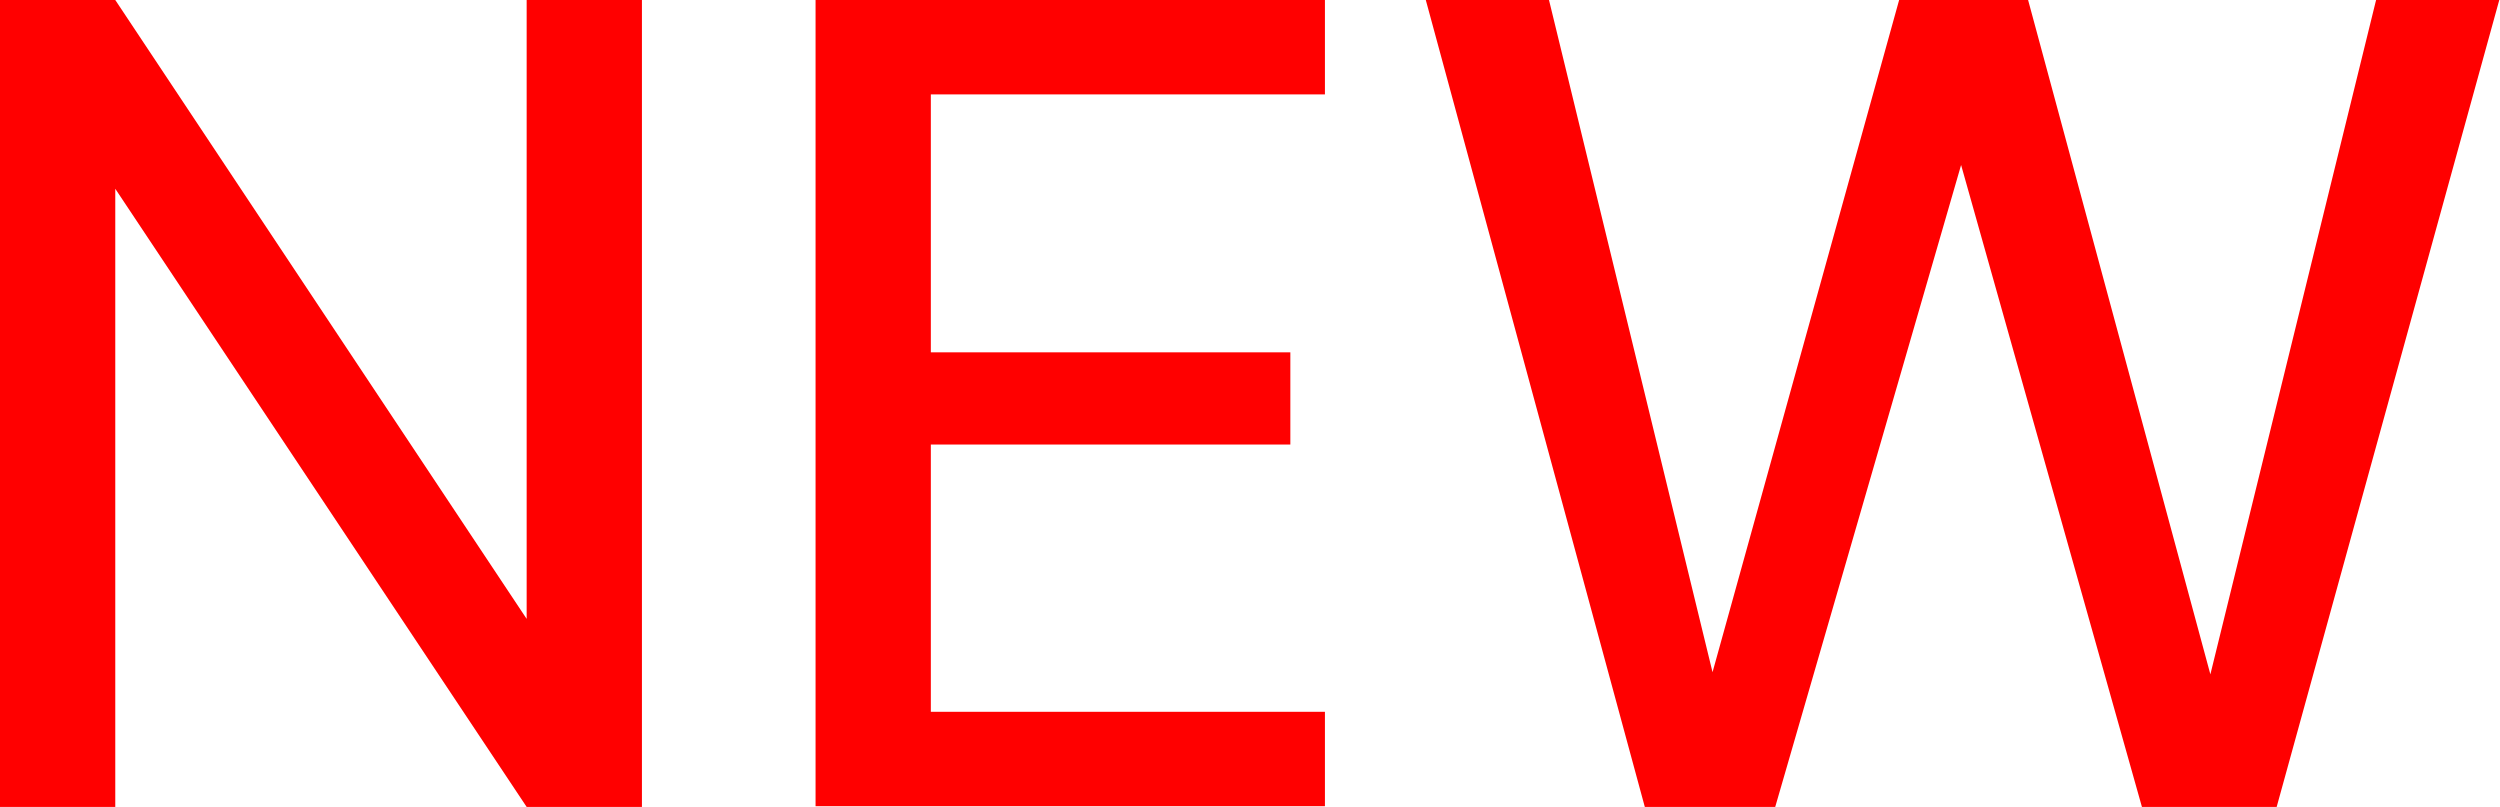
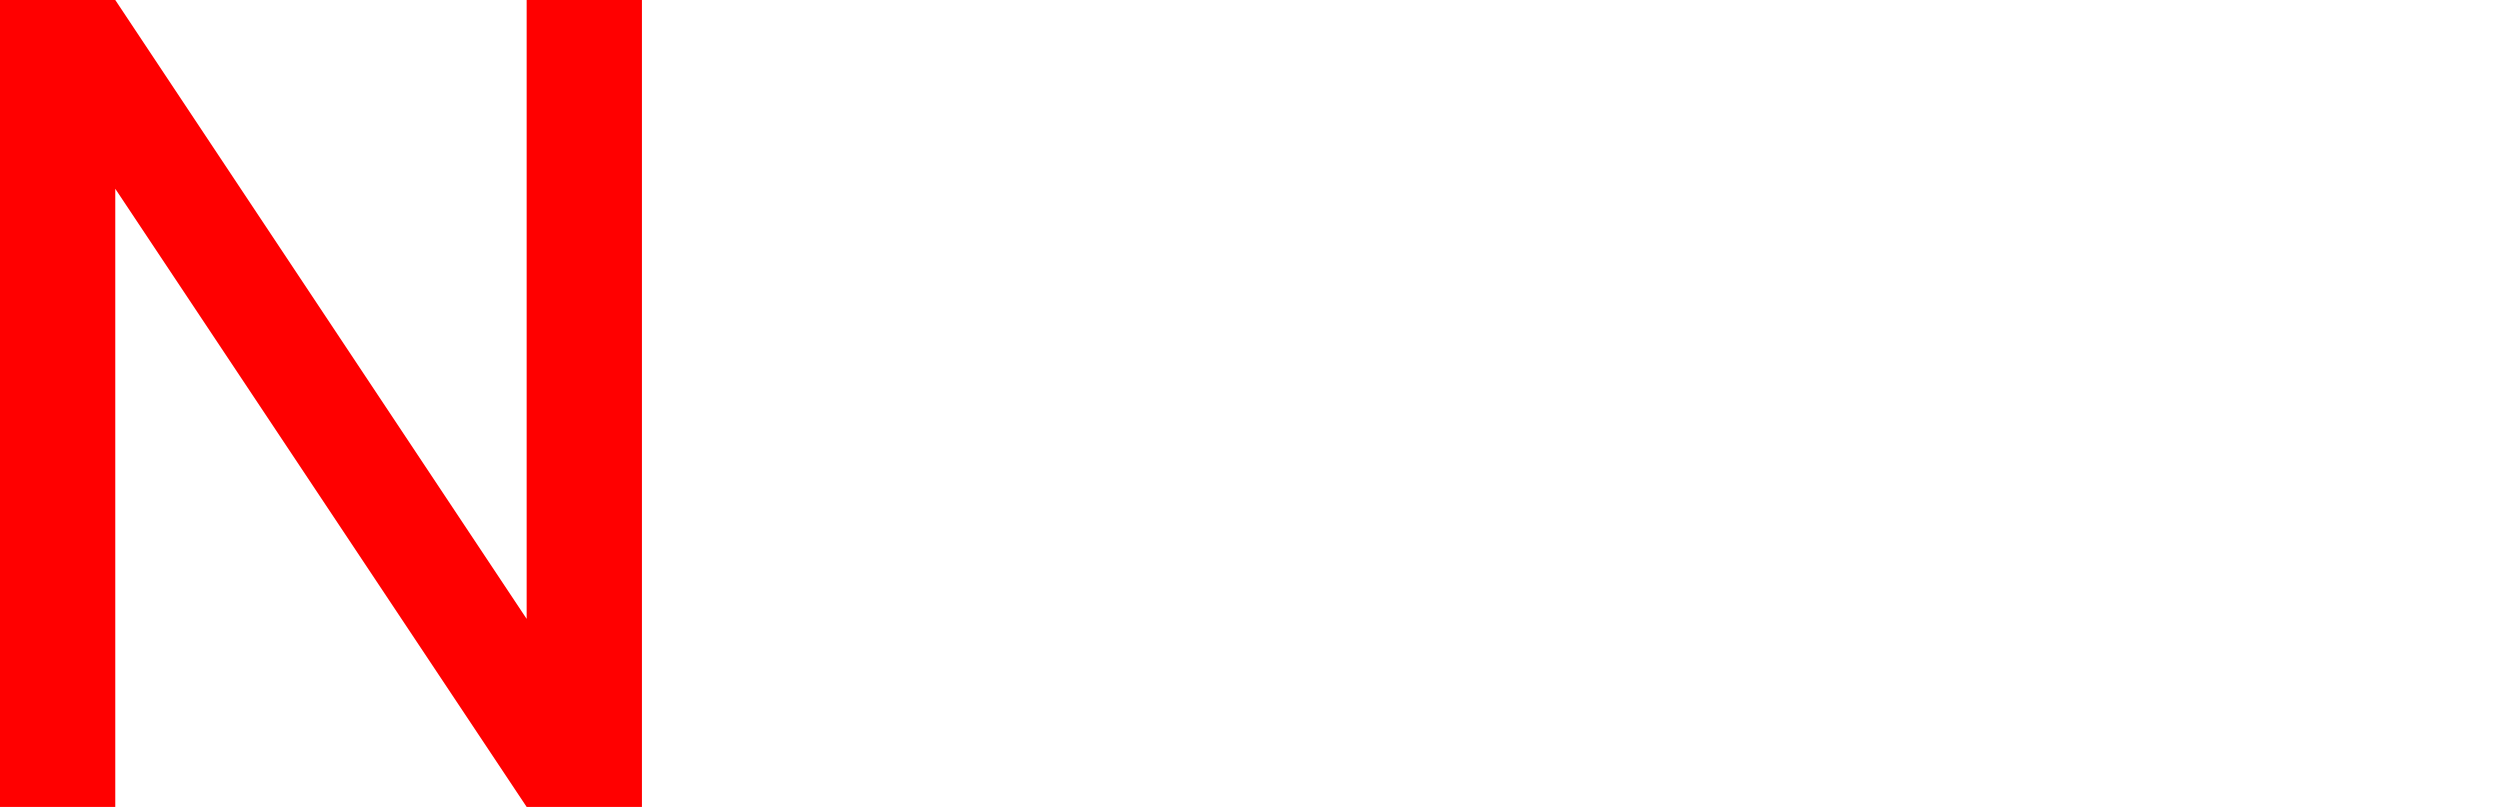
<svg xmlns="http://www.w3.org/2000/svg" id="_レイヤー_2" data-name="レイヤー 2" viewBox="0 0 34.7 11.2">
  <defs>
    <style>
      .cls-1 {
        fill: red;
        stroke-width: 0px;
      }
    </style>
  </defs>
  <g id="design">
    <g>
      <path class="cls-1" d="M0,11.2V0h1.6l5.71,8.59V0h1.6v11.2h-1.6L1.6,2.62v8.58H0Z" />
-       <path class="cls-1" d="M11.32,11.2V0h7.07v1.31h-5.47v3.58h4.99v1.28h-4.99v3.71h5.47v1.31h-7.07Z" />
-       <path class="cls-1" d="M22.83,11.2L19.79,0h1.71l2.27,9.33L26.36,0h1.79l2.53,9.36,2.3-9.36h1.71l-3.09,11.2h-1.87l-2.51-8.91-2.58,8.91h-1.82Z" />
    </g>
  </g>
</svg>